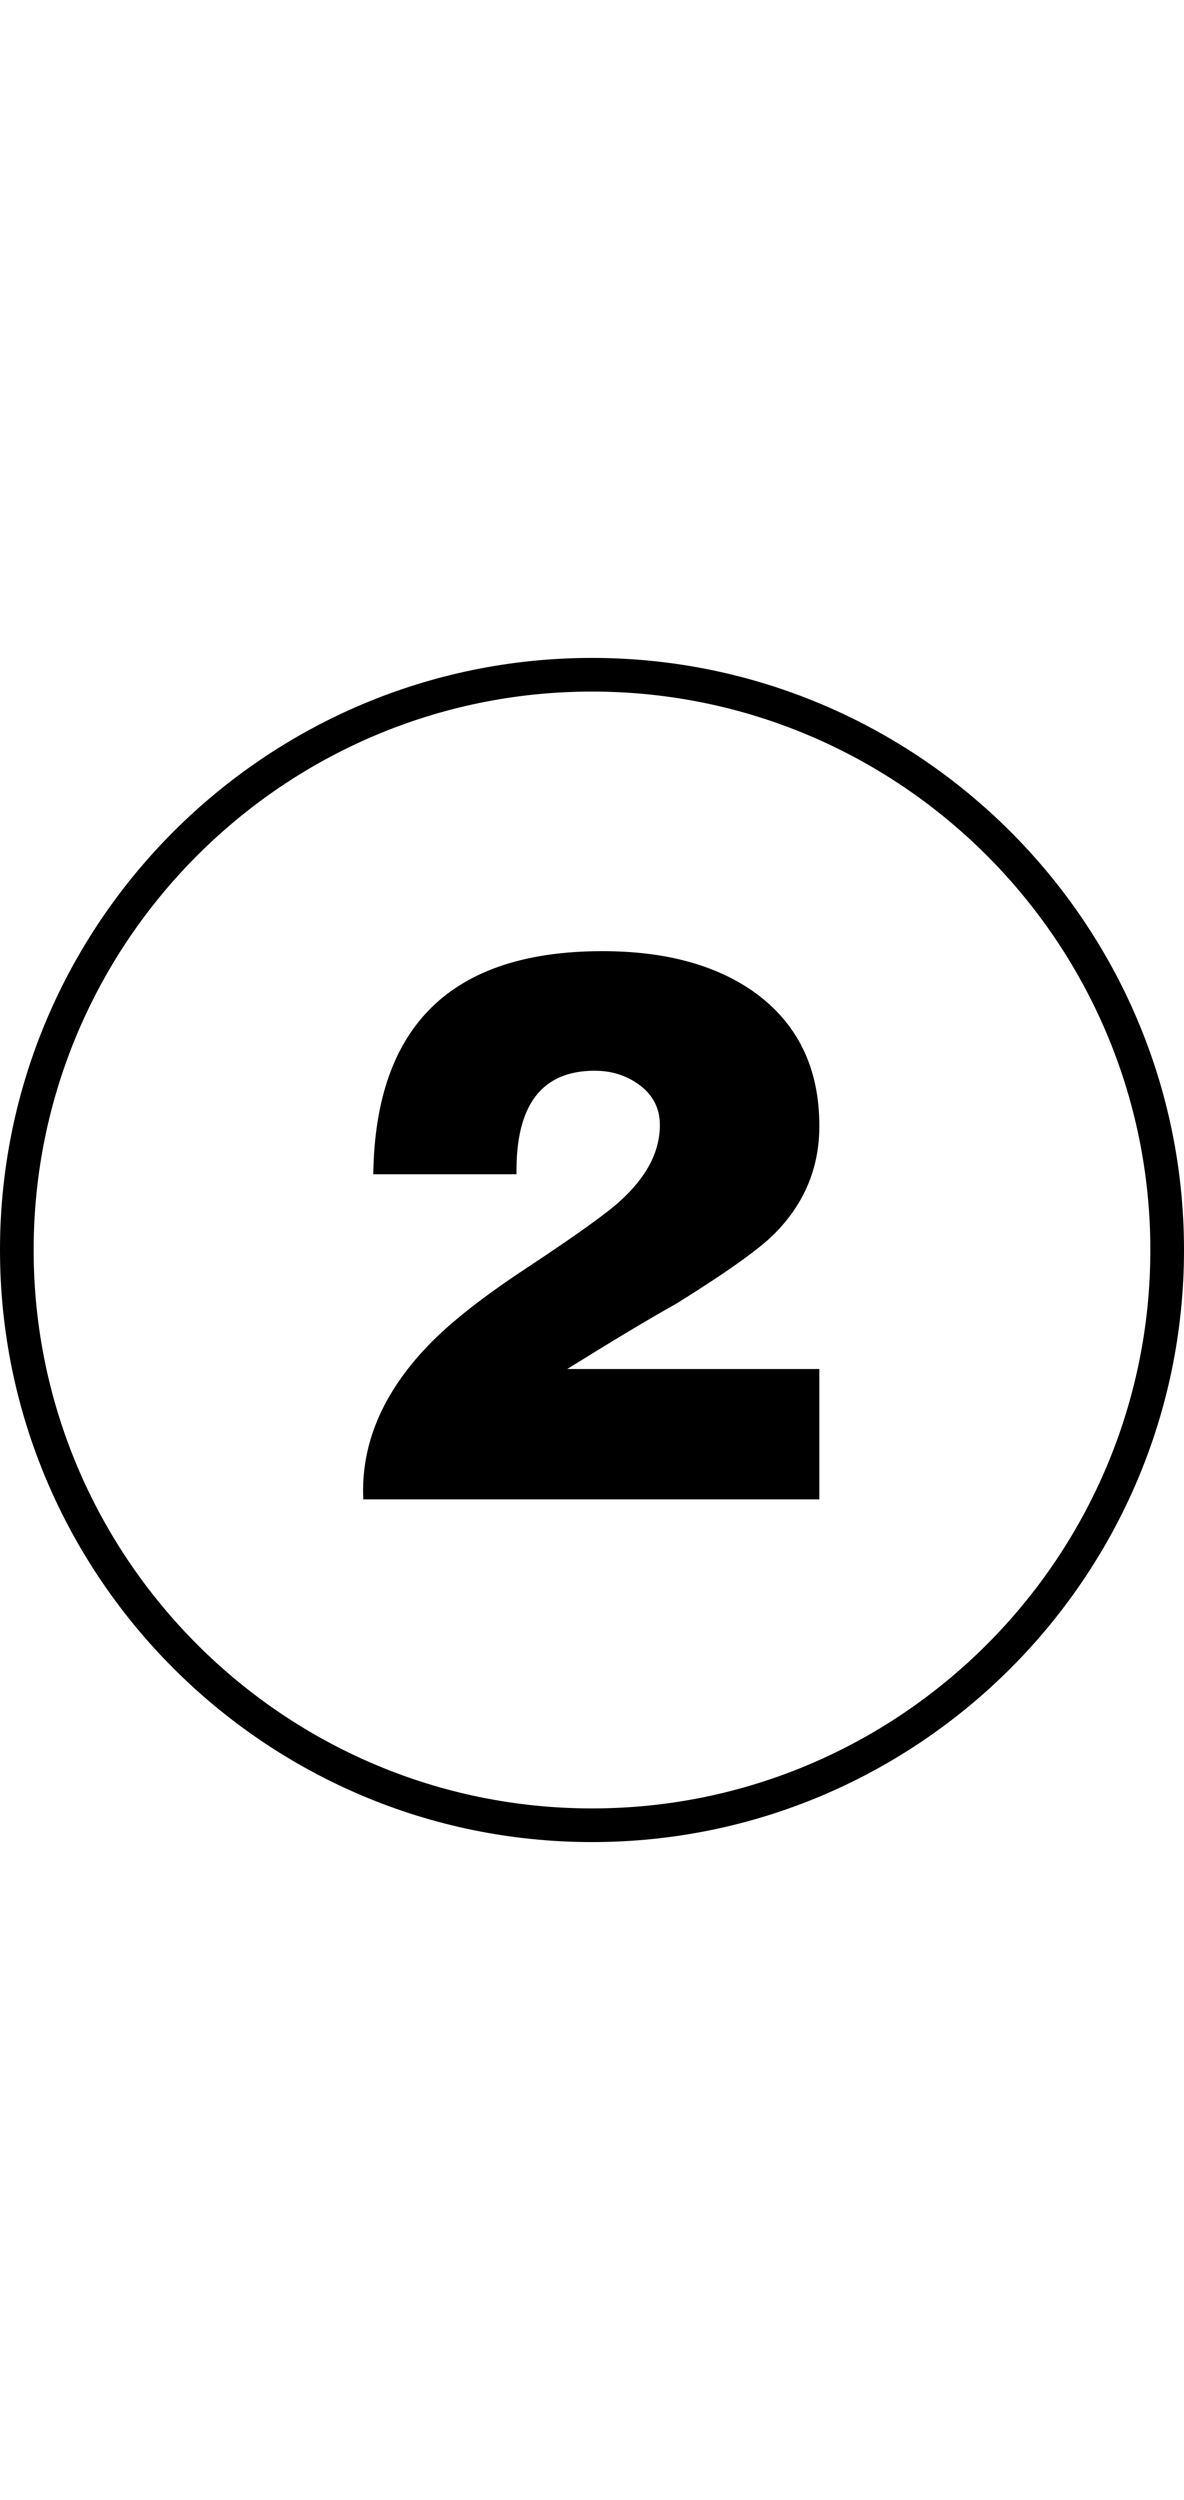
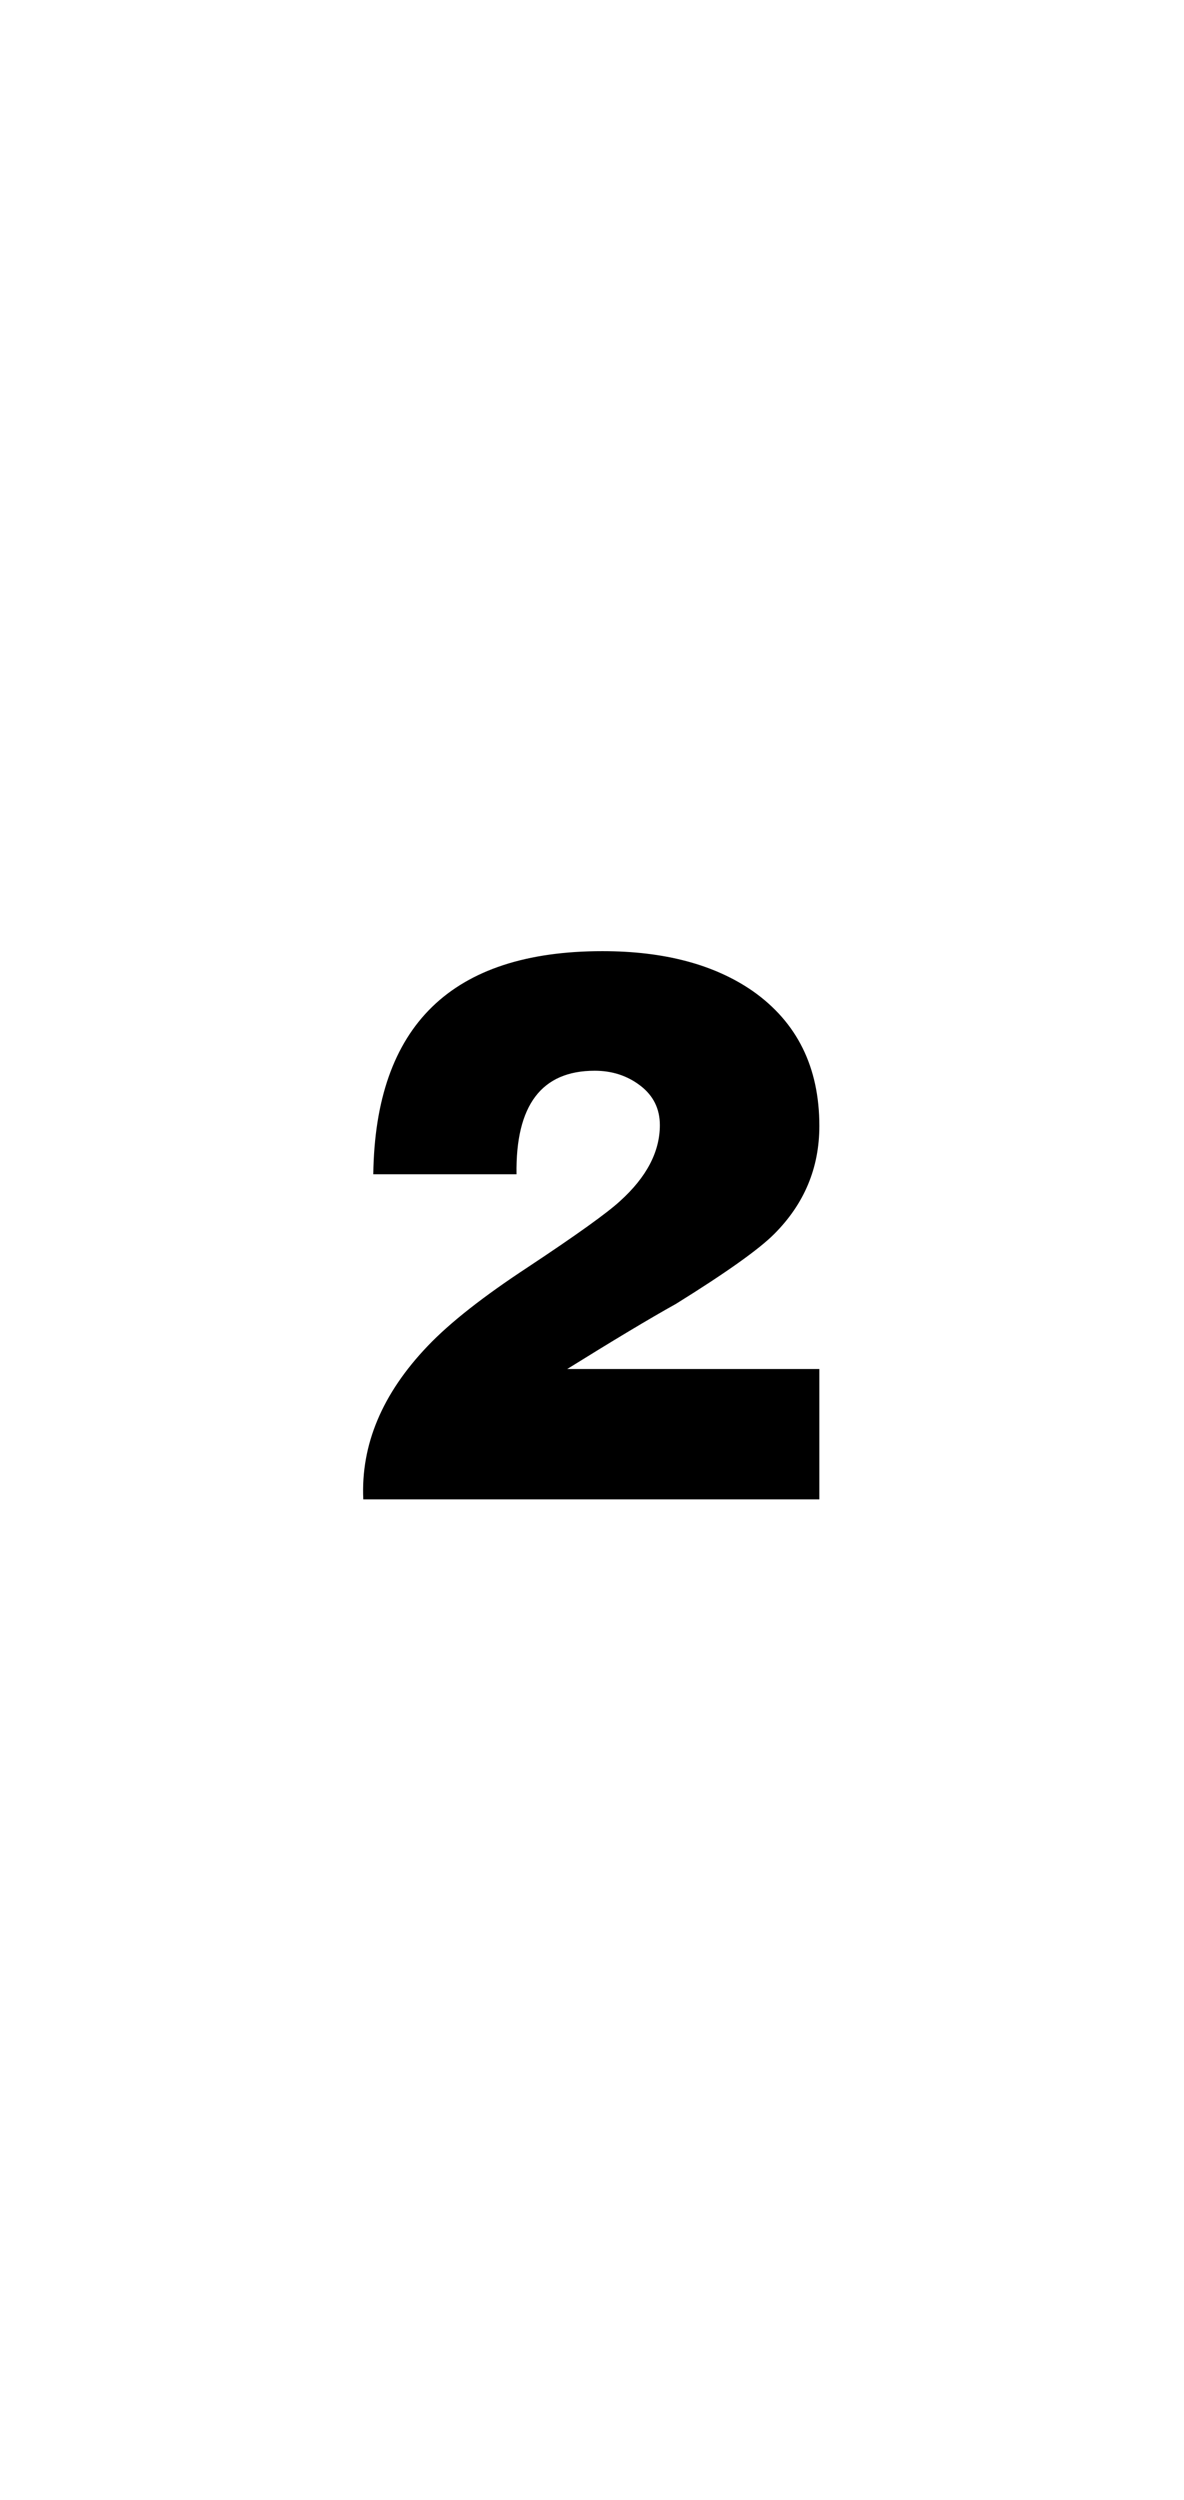
<svg xmlns="http://www.w3.org/2000/svg" viewBox="0 0 105.56 105.56" style="enable-background:new 0 0 105.56 105.56" xml:space="preserve" width="50">
  <path d="M73.05 75.01H32.39c-.23-4.87 1.69-9.43 5.74-13.67 2-2.1 4.99-4.44 8.95-7.04 4.33-2.87 7.06-4.83 8.2-5.88 2.37-2.14 3.55-4.4 3.55-6.77 0-1.46-.58-2.63-1.74-3.52-1.16-.89-2.52-1.33-4.07-1.33-4.74 0-7.06 3.08-6.97 9.23H33.28c.18-13.26 6.99-19.89 20.43-19.89 5.51 0 9.98 1.19 13.39 3.55 3.96 2.78 5.95 6.79 5.95 12.03 0 3.74-1.34 6.95-4.03 9.64-1.37 1.37-4.28 3.44-8.75 6.22-2.37 1.32-5.6 3.26-9.7 5.81h22.48v11.62z" />
-   <path d="M52.78 105.56C23.68 105.56 0 81.89 0 52.78S23.68 0 52.78 0s52.78 23.68 52.78 52.78-23.67 52.78-52.78 52.78zM52.78 3C25.33 3 3 25.33 3 52.78c0 27.45 22.33 49.78 49.78 49.78s49.78-22.33 49.78-49.78C102.56 25.33 80.23 3 52.78 3z" />
</svg>